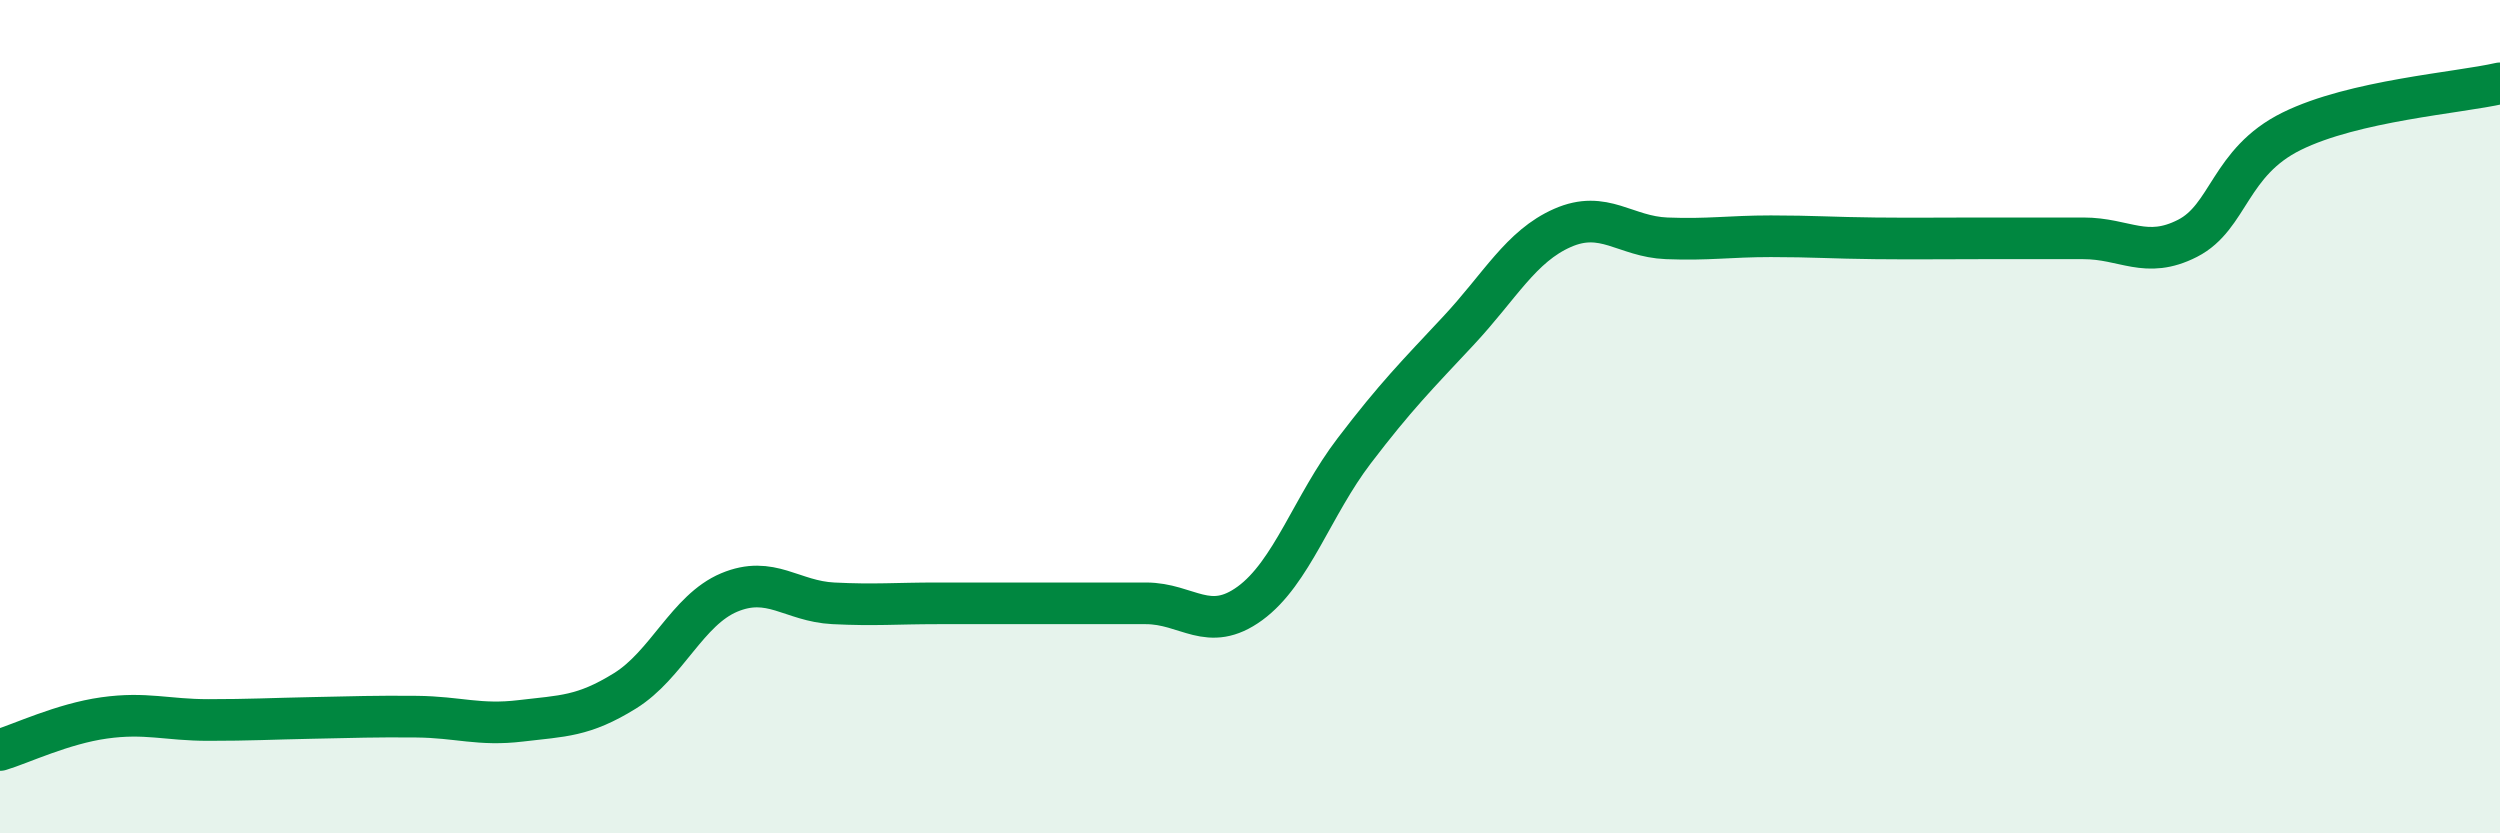
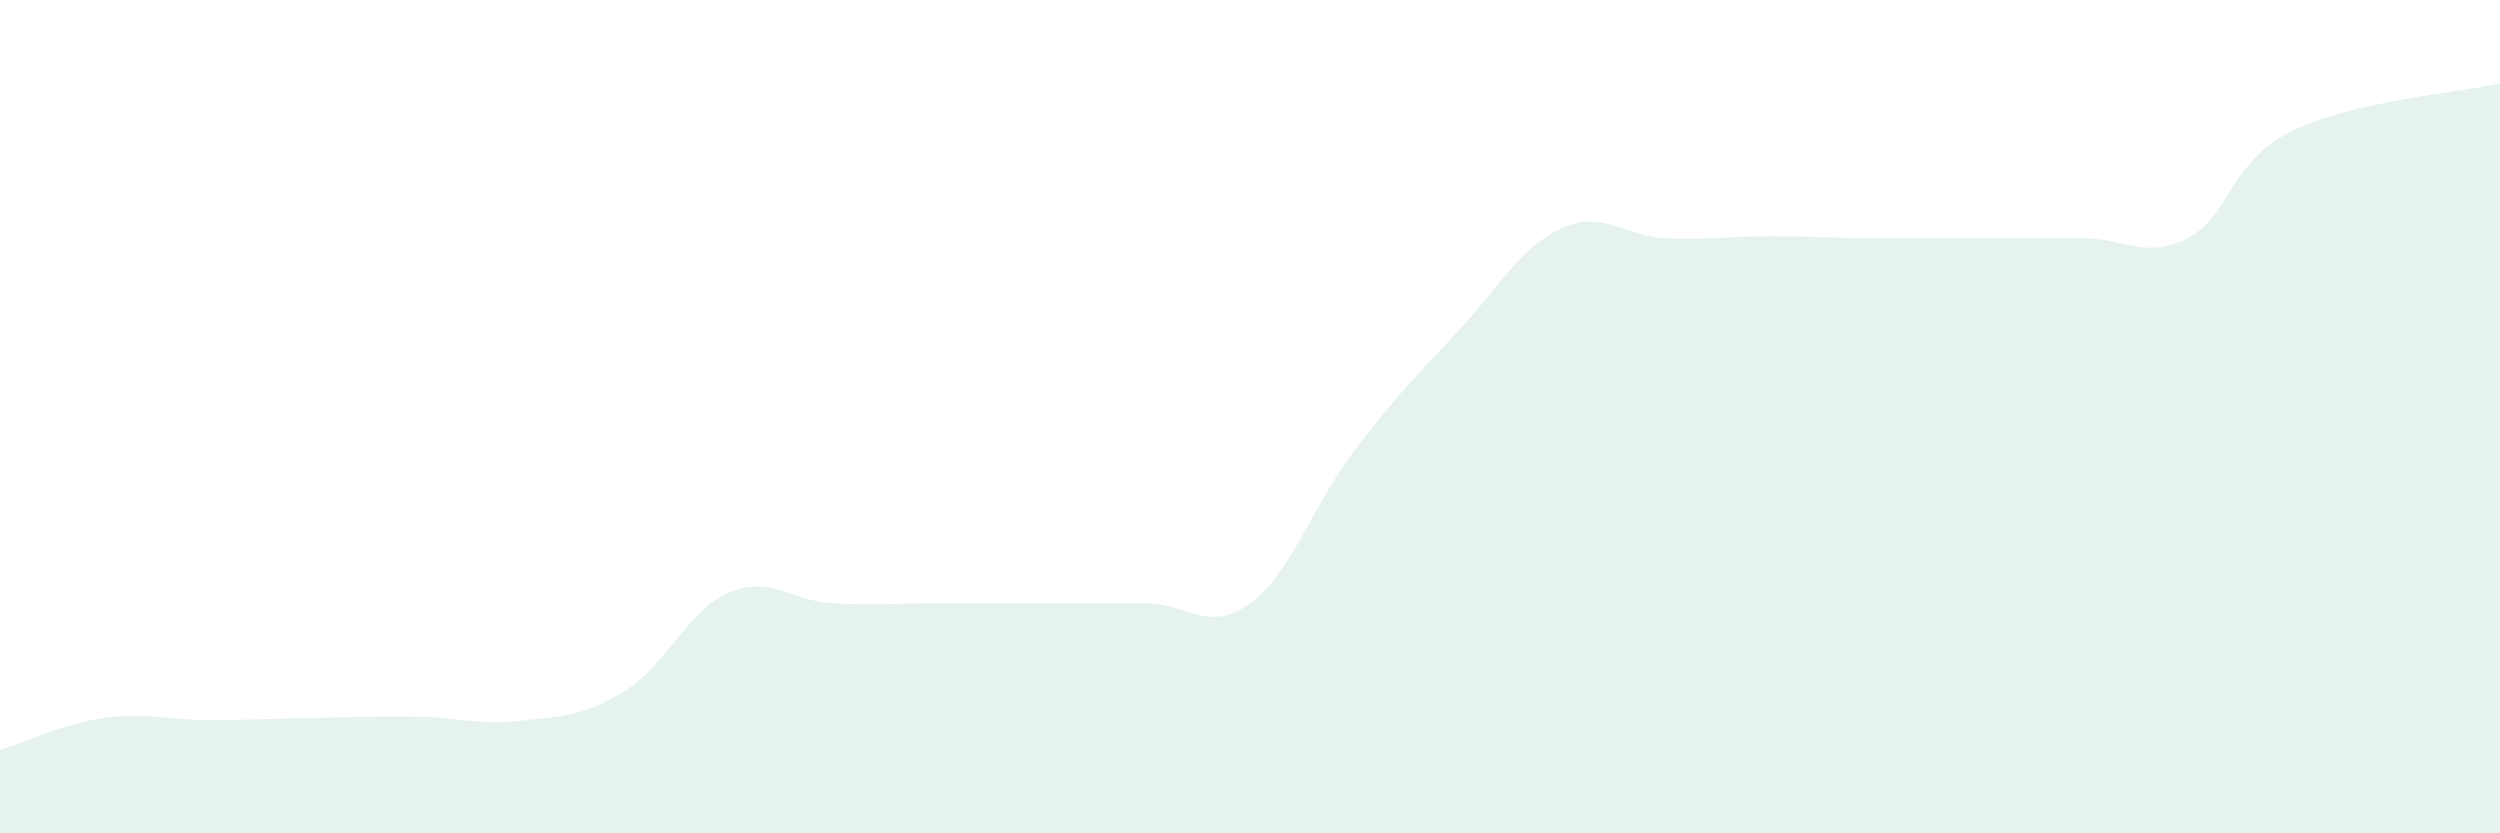
<svg xmlns="http://www.w3.org/2000/svg" width="60" height="20" viewBox="0 0 60 20">
  <path d="M 0,18 C 0.5,17.85 1.5,17.37 2.5,17.23 C 3.5,17.09 4,17.28 5,17.28 C 6,17.28 6.5,17.25 7.5,17.23 C 8.5,17.21 9,17.19 10,17.2 C 11,17.21 11.5,17.42 12.5,17.3 C 13.5,17.18 14,17.2 15,16.58 C 16,15.96 16.5,14.64 17.5,14.22 C 18.5,13.8 19,14.43 20,14.48 C 21,14.53 21.5,14.48 22.5,14.48 C 23.5,14.48 24,14.48 25,14.48 C 26,14.48 26.5,14.48 27.5,14.48 C 28.5,14.48 29,15.21 30,14.48 C 31,13.75 31.5,12.13 32.5,10.82 C 33.5,9.51 34,9.01 35,7.94 C 36,6.87 36.5,5.91 37.5,5.47 C 38.5,5.03 39,5.68 40,5.72 C 41,5.76 41.5,5.67 42.5,5.67 C 43.5,5.67 44,5.71 45,5.72 C 46,5.73 46.5,5.72 47.5,5.72 C 48.5,5.72 49,5.72 50,5.72 C 51,5.72 51.5,6.23 52.5,5.72 C 53.5,5.21 53.5,3.89 55,3.15 C 56.5,2.41 59,2.23 60,2L60 20L0 20Z" fill="#008740" opacity="0.1" stroke-linecap="round" stroke-linejoin="round" />
-   <path d="M 0,18 C 0.5,17.85 1.5,17.37 2.5,17.23 C 3.5,17.09 4,17.28 5,17.28 C 6,17.28 6.5,17.25 7.5,17.23 C 8.5,17.21 9,17.19 10,17.2 C 11,17.21 11.5,17.42 12.5,17.3 C 13.5,17.18 14,17.2 15,16.58 C 16,15.96 16.5,14.64 17.5,14.22 C 18.5,13.8 19,14.43 20,14.48 C 21,14.53 21.5,14.48 22.5,14.48 C 23.5,14.48 24,14.48 25,14.48 C 26,14.48 26.5,14.48 27.5,14.48 C 28.5,14.48 29,15.21 30,14.48 C 31,13.75 31.5,12.13 32.5,10.82 C 33.5,9.51 34,9.01 35,7.94 C 36,6.87 36.5,5.91 37.5,5.47 C 38.5,5.03 39,5.68 40,5.72 C 41,5.76 41.5,5.67 42.5,5.67 C 43.5,5.67 44,5.71 45,5.72 C 46,5.73 46.5,5.72 47.5,5.72 C 48.5,5.72 49,5.72 50,5.72 C 51,5.72 51.5,6.23 52.5,5.72 C 53.5,5.21 53.5,3.89 55,3.15 C 56.5,2.41 59,2.23 60,2" stroke="#008740" stroke-width="1" fill="none" stroke-linecap="round" stroke-linejoin="round" />
</svg>